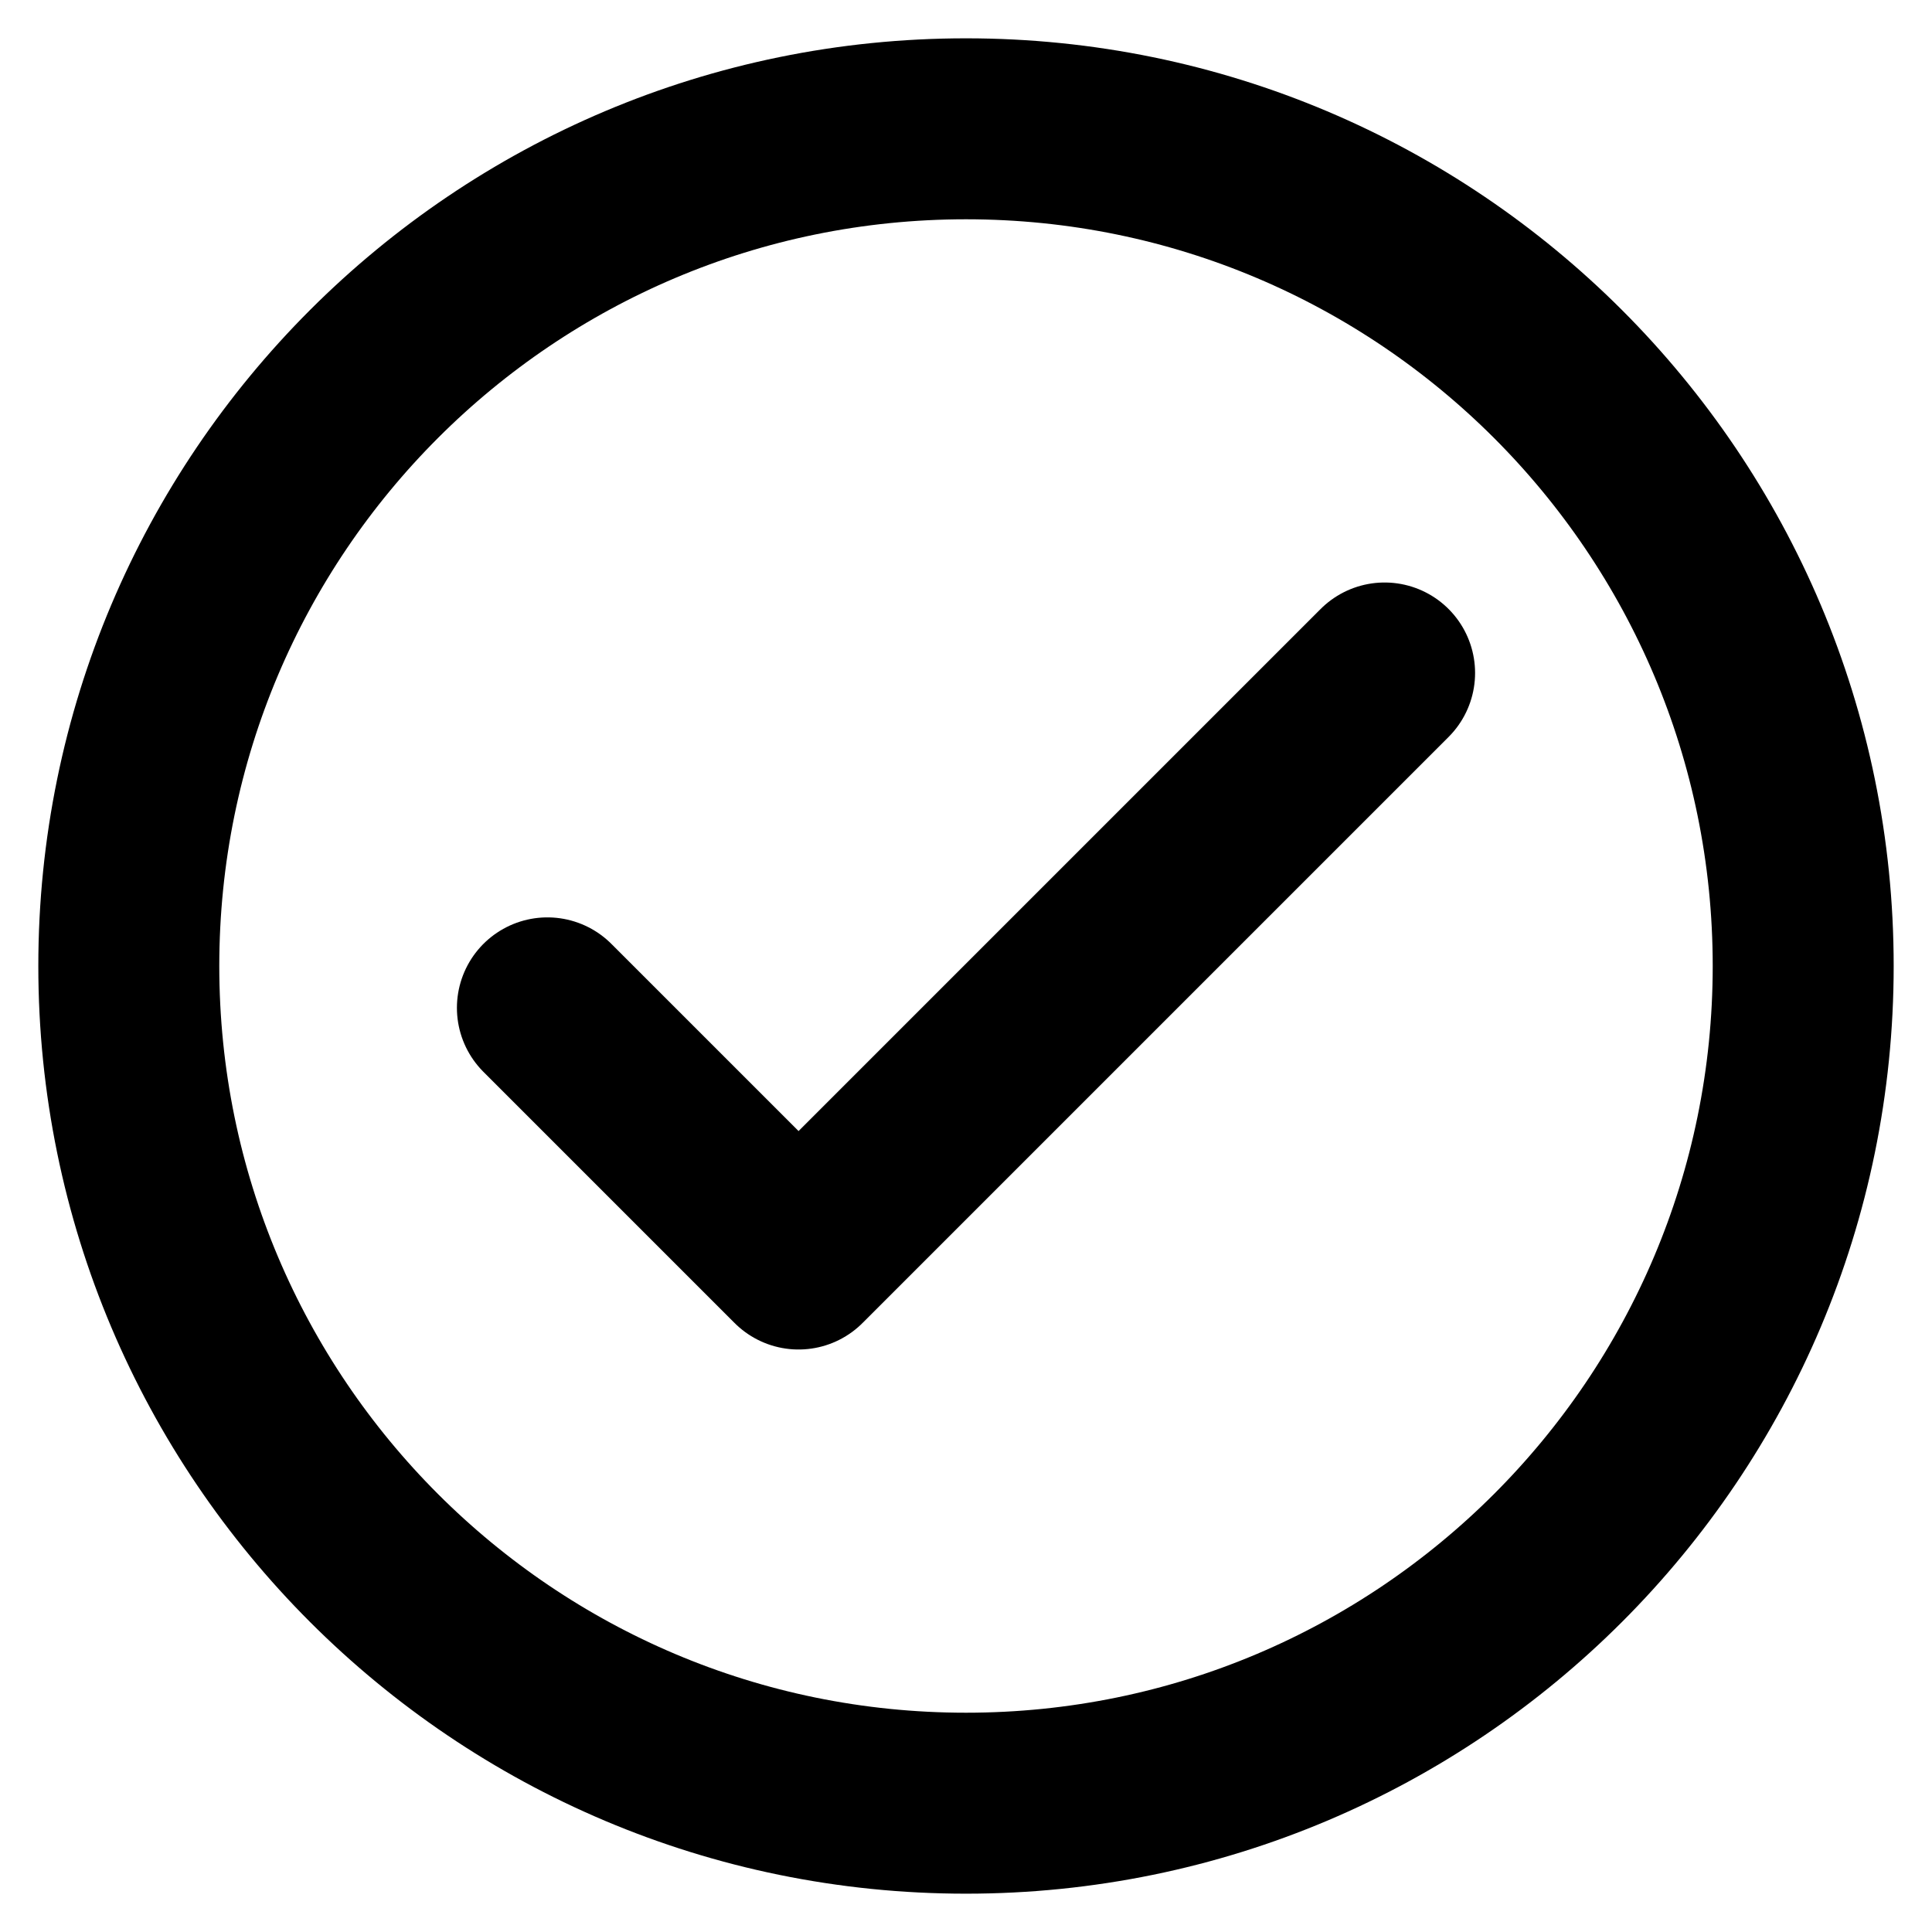
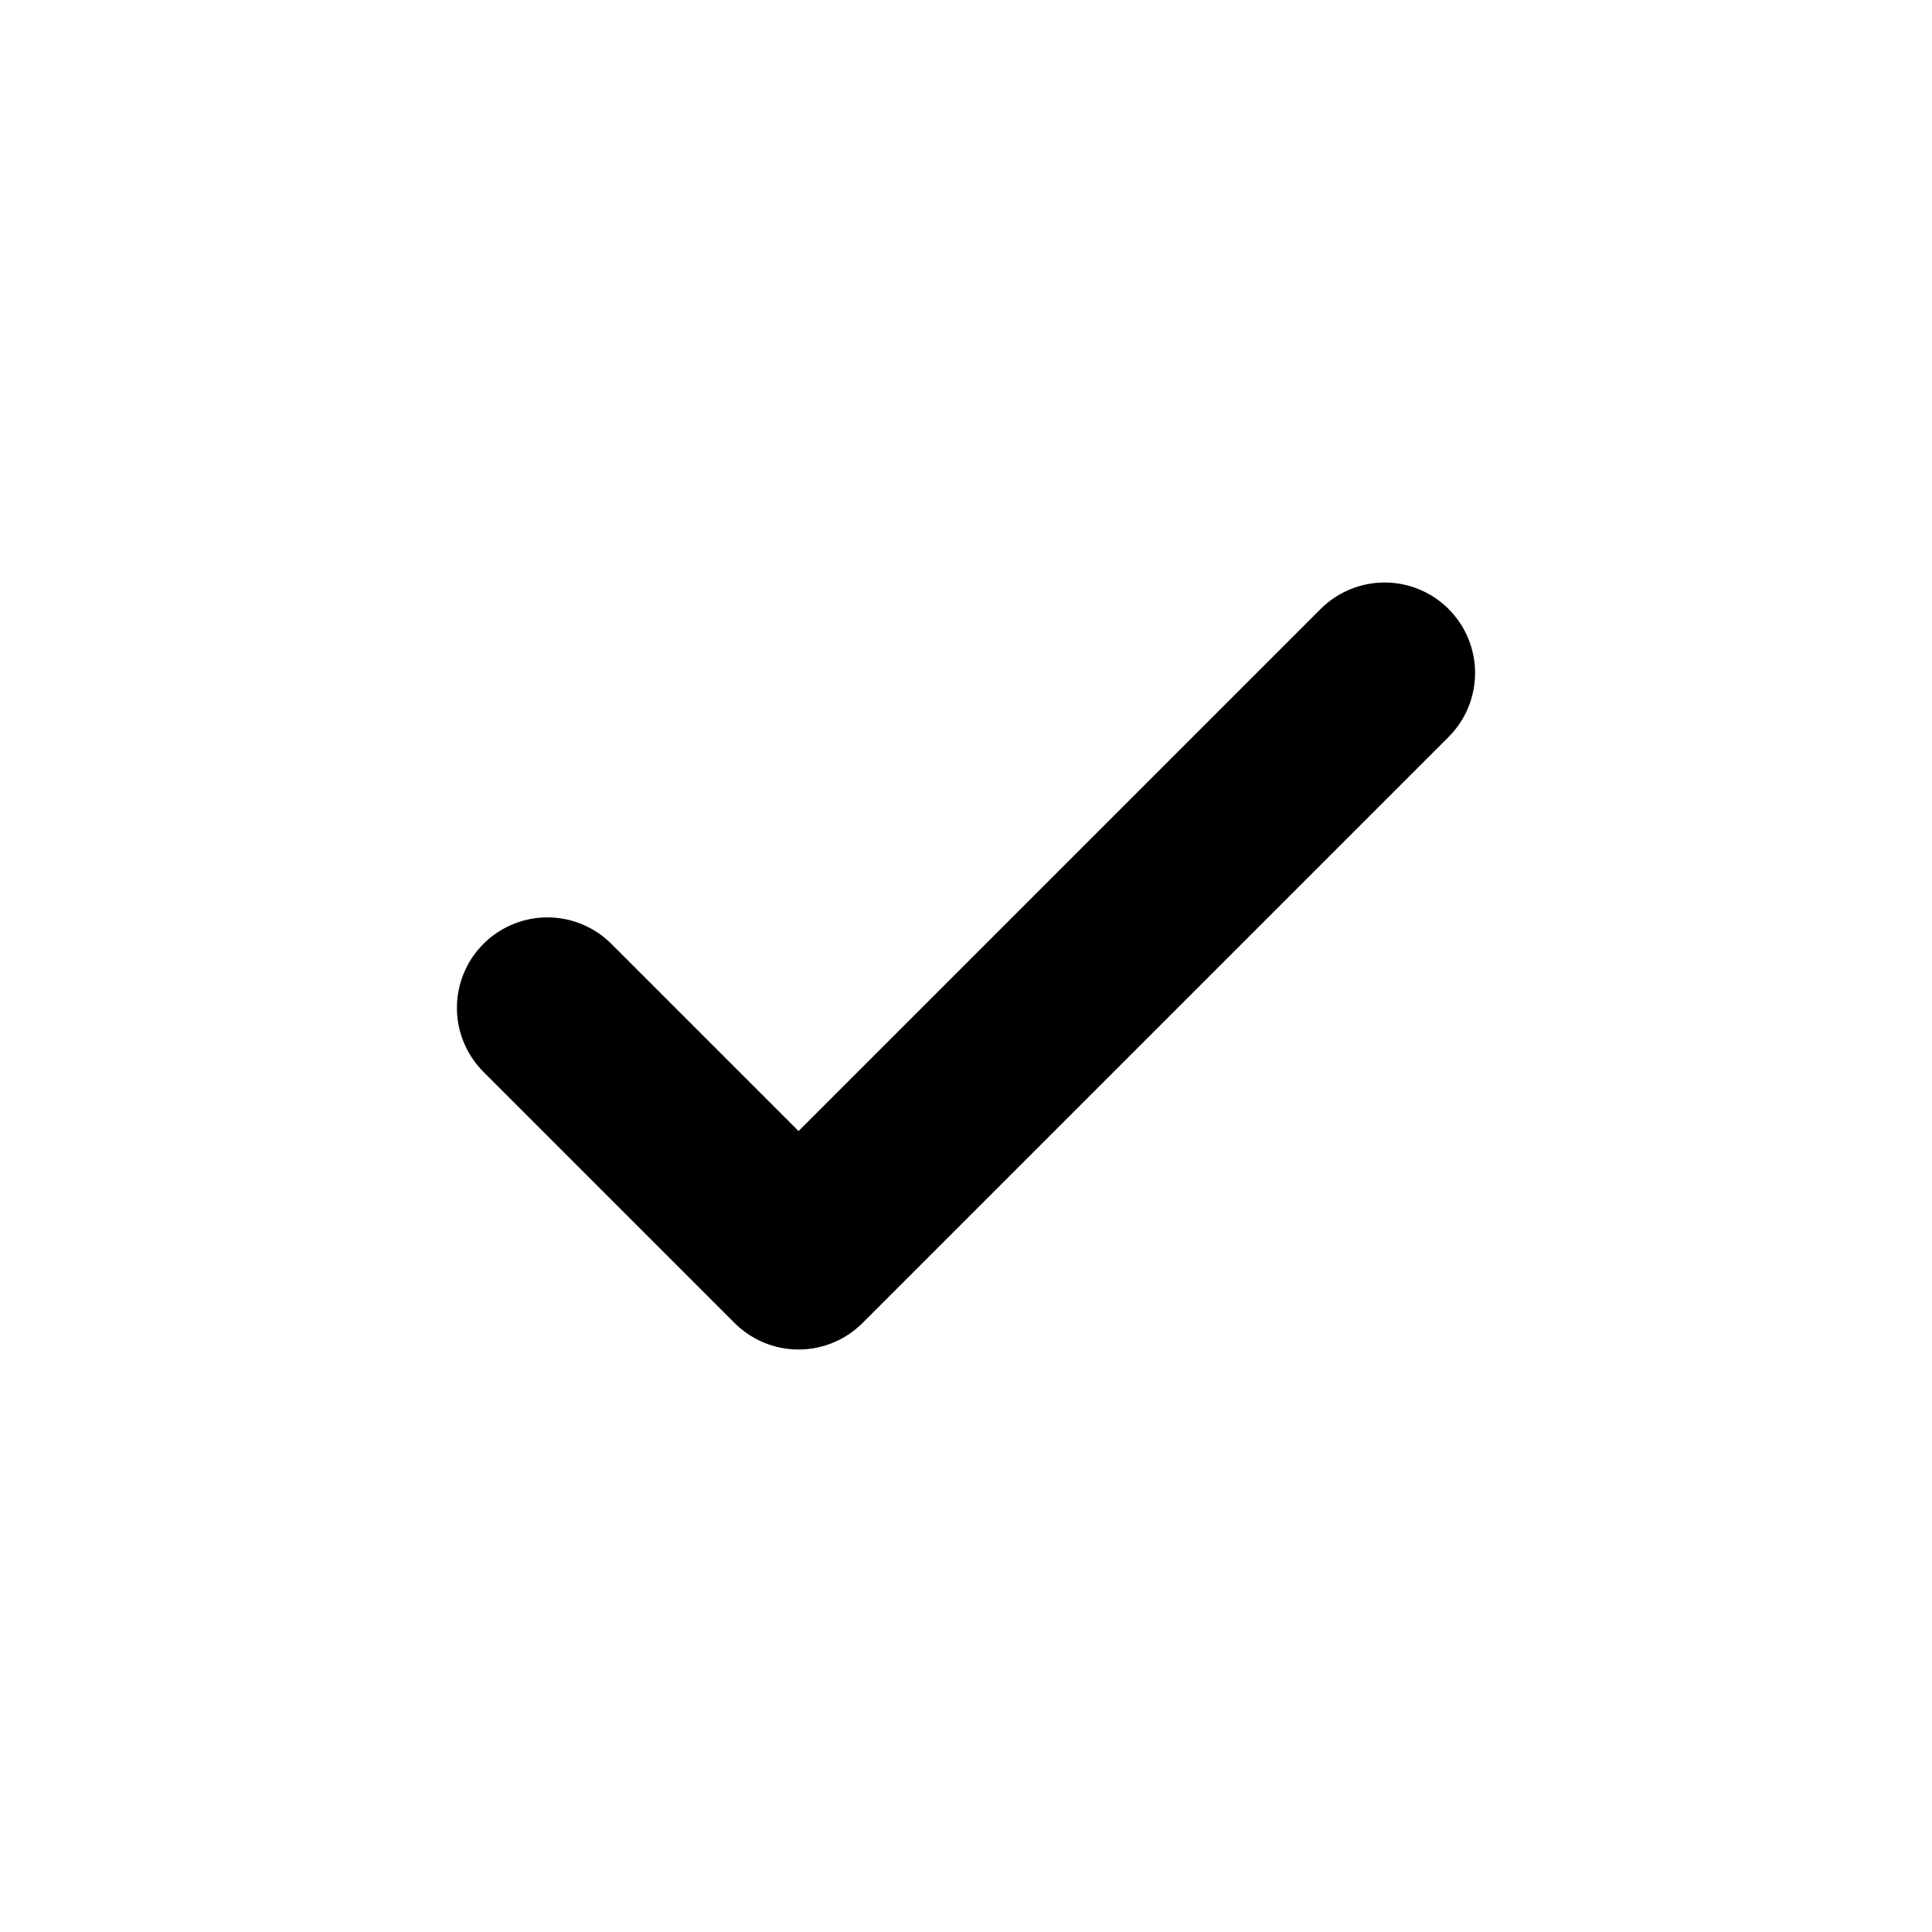
<svg xmlns="http://www.w3.org/2000/svg" width="30" height="30" viewBox="0 0 30 30" fill="none">
  <path d="m8.5 15.65 3.9 3.9 9.1-9.1" stroke="#000" stroke-width="2.81" stroke-linecap="round" stroke-linejoin="round" />
-   <path d="M15 28c7.18 0 13-5.82 13-13S22.18 2 15 2 2 7.82 2 15s5.82 13 13 13z" stroke="#000" stroke-width="2.81" stroke-linecap="round" stroke-linejoin="round" />
</svg>